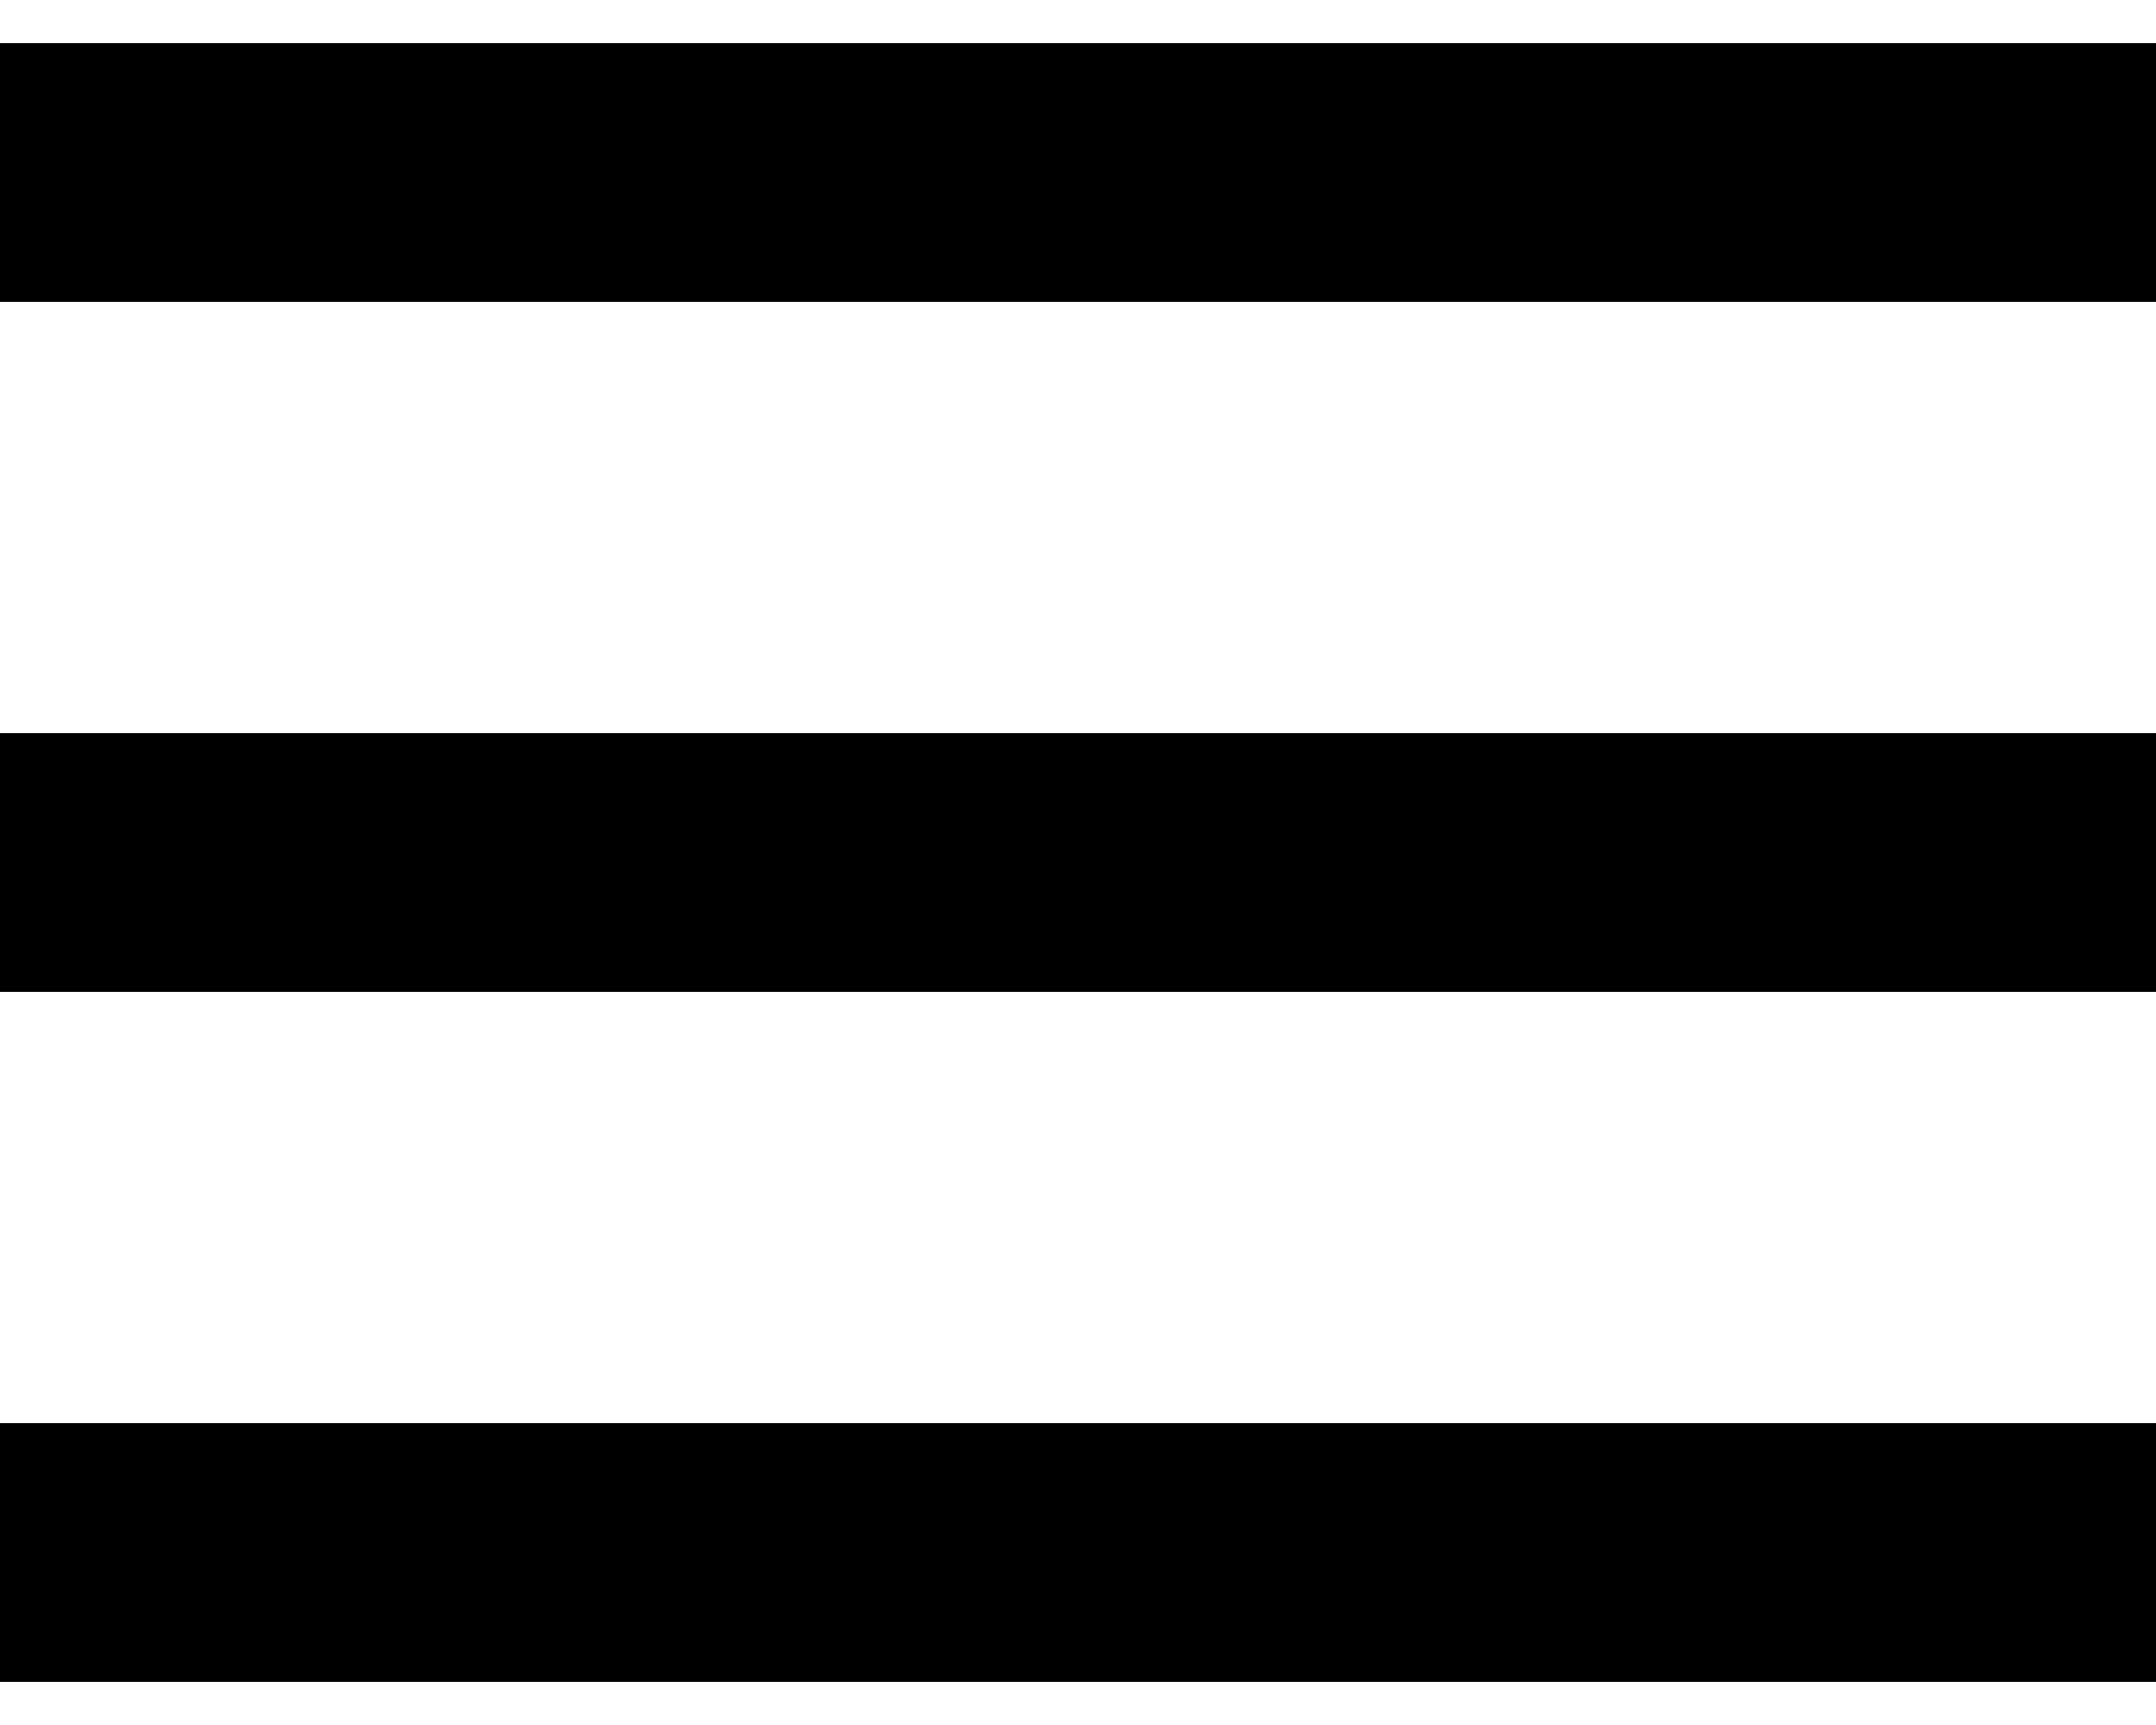
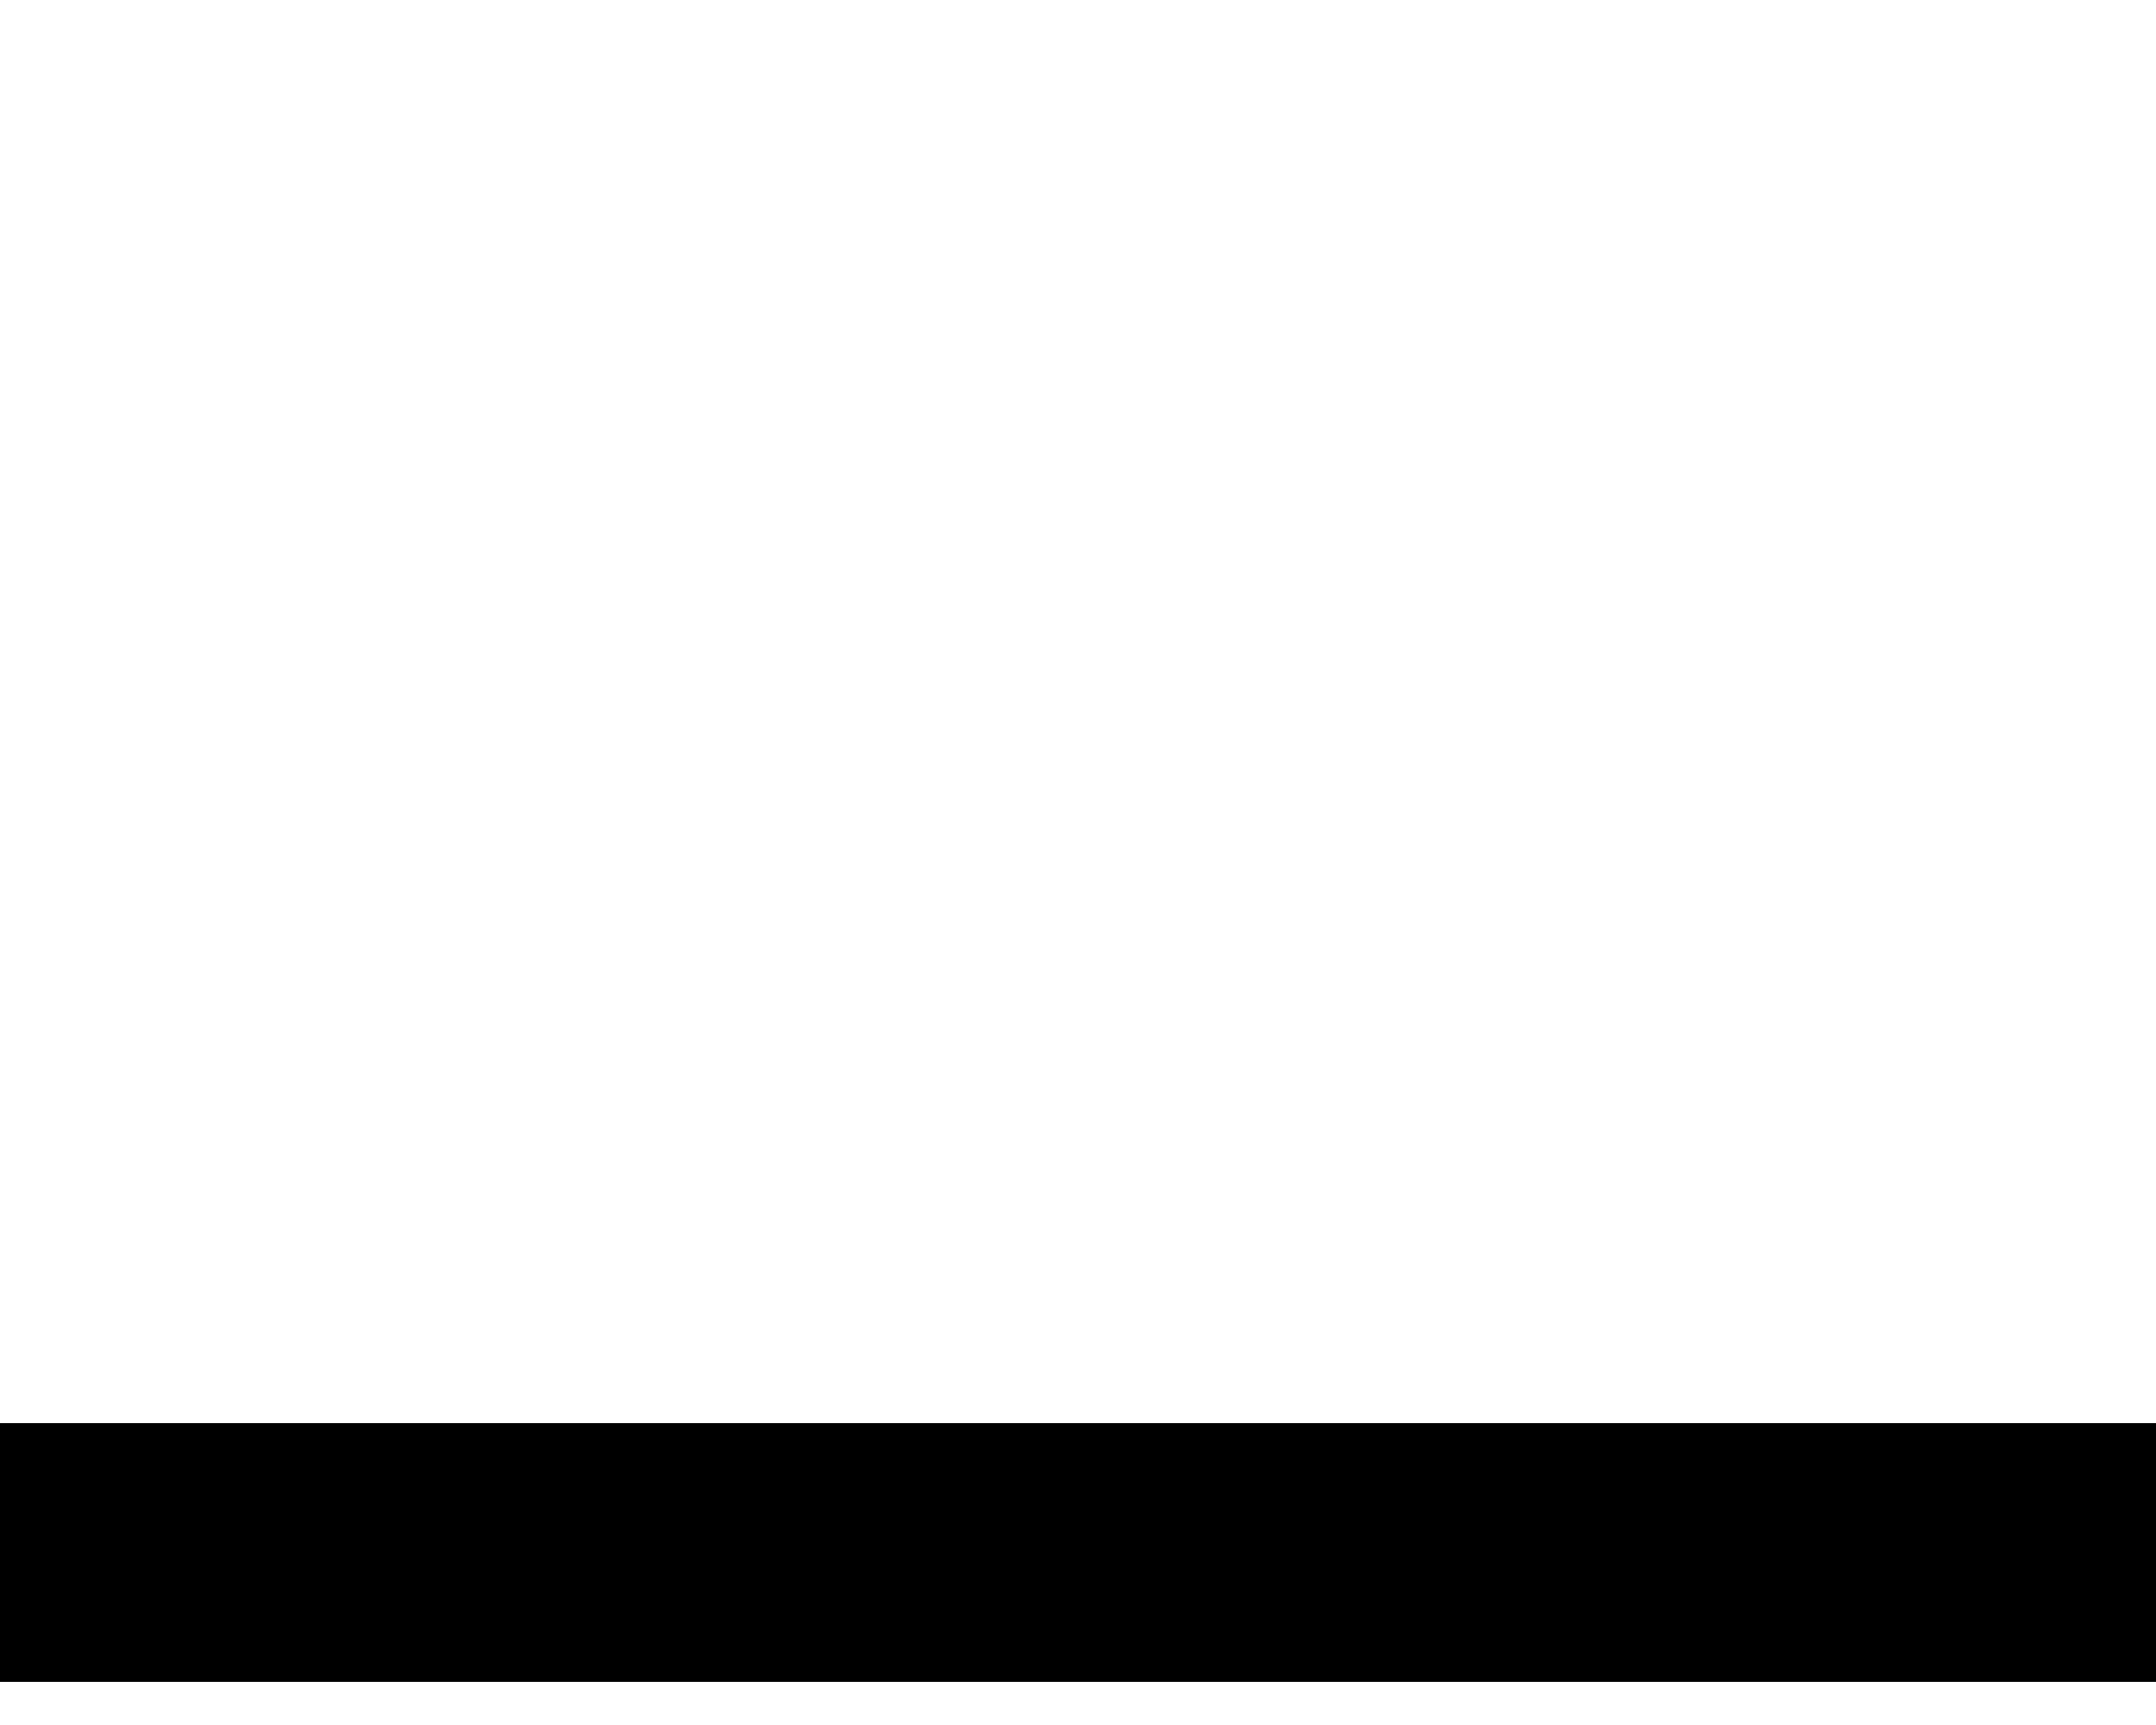
<svg xmlns="http://www.w3.org/2000/svg" width="25" height="20" viewBox="0 0 25 20" fill="none">
-   <line y1="2" x2="25" y2="2" stroke="black" stroke-width="3" />
-   <line y1="10" x2="25" y2="10" stroke="black" stroke-width="3" />
  <line y1="18" x2="25" y2="18" stroke="black" stroke-width="3" />
</svg>